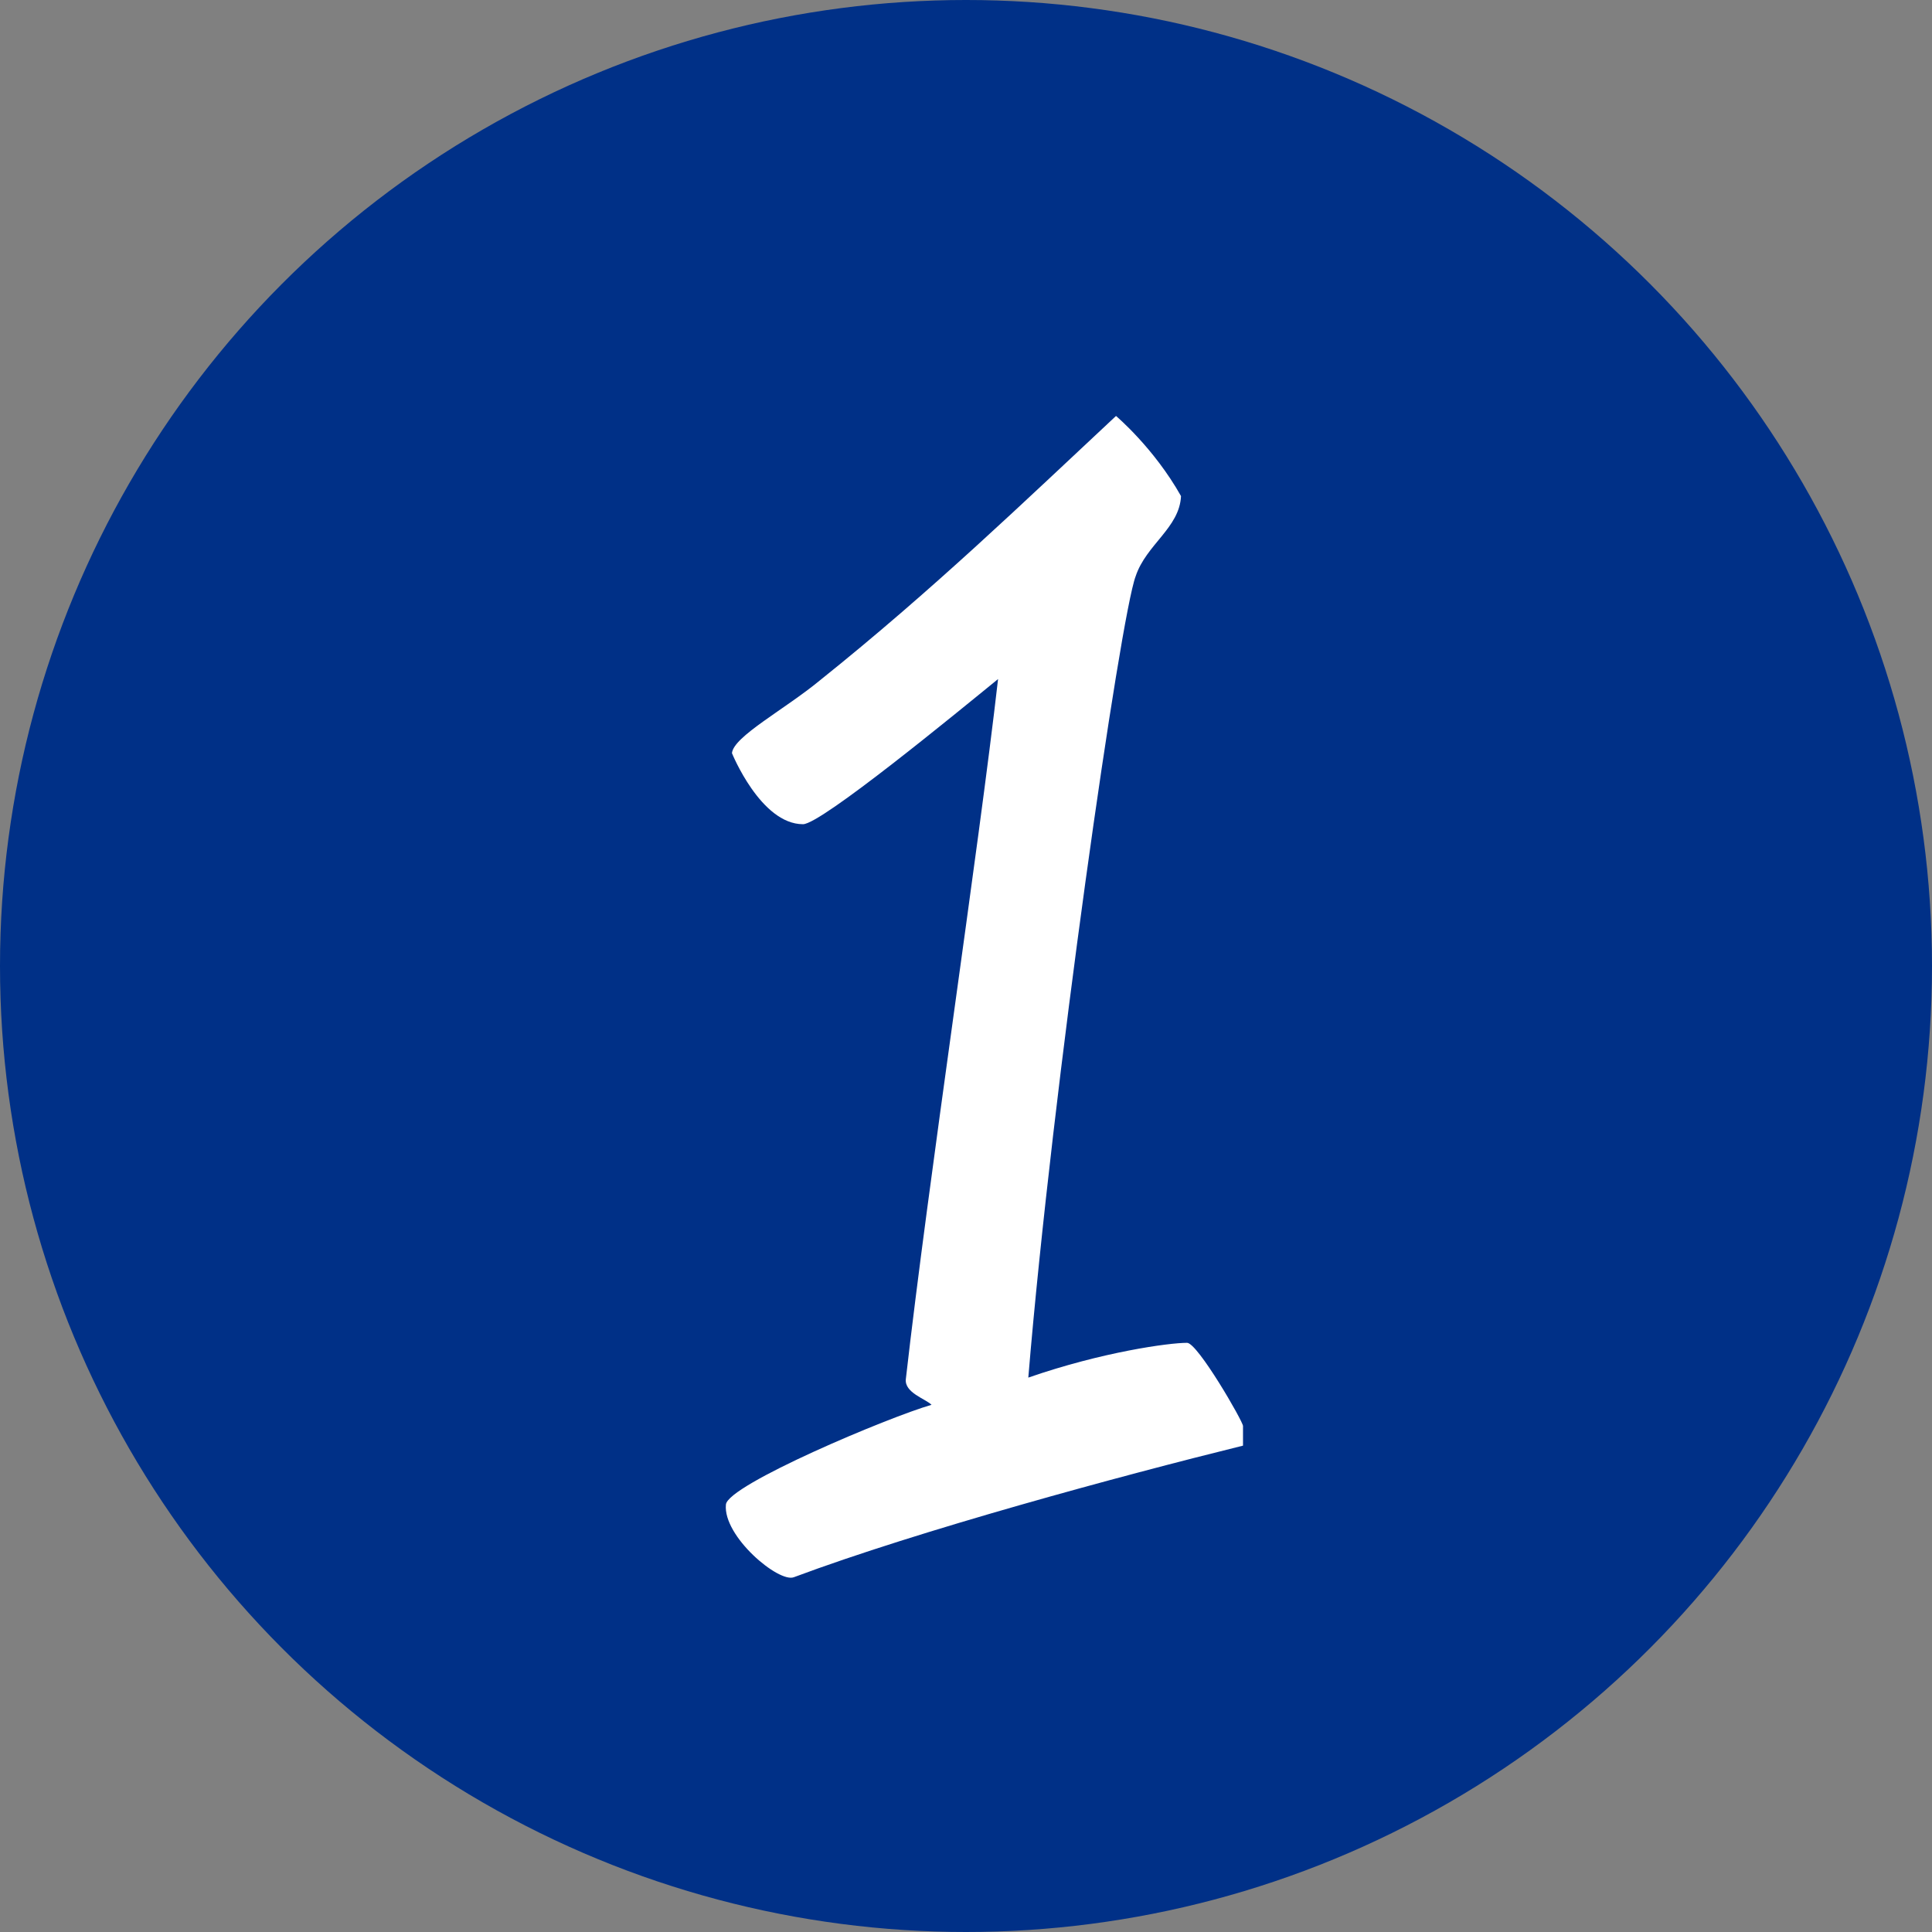
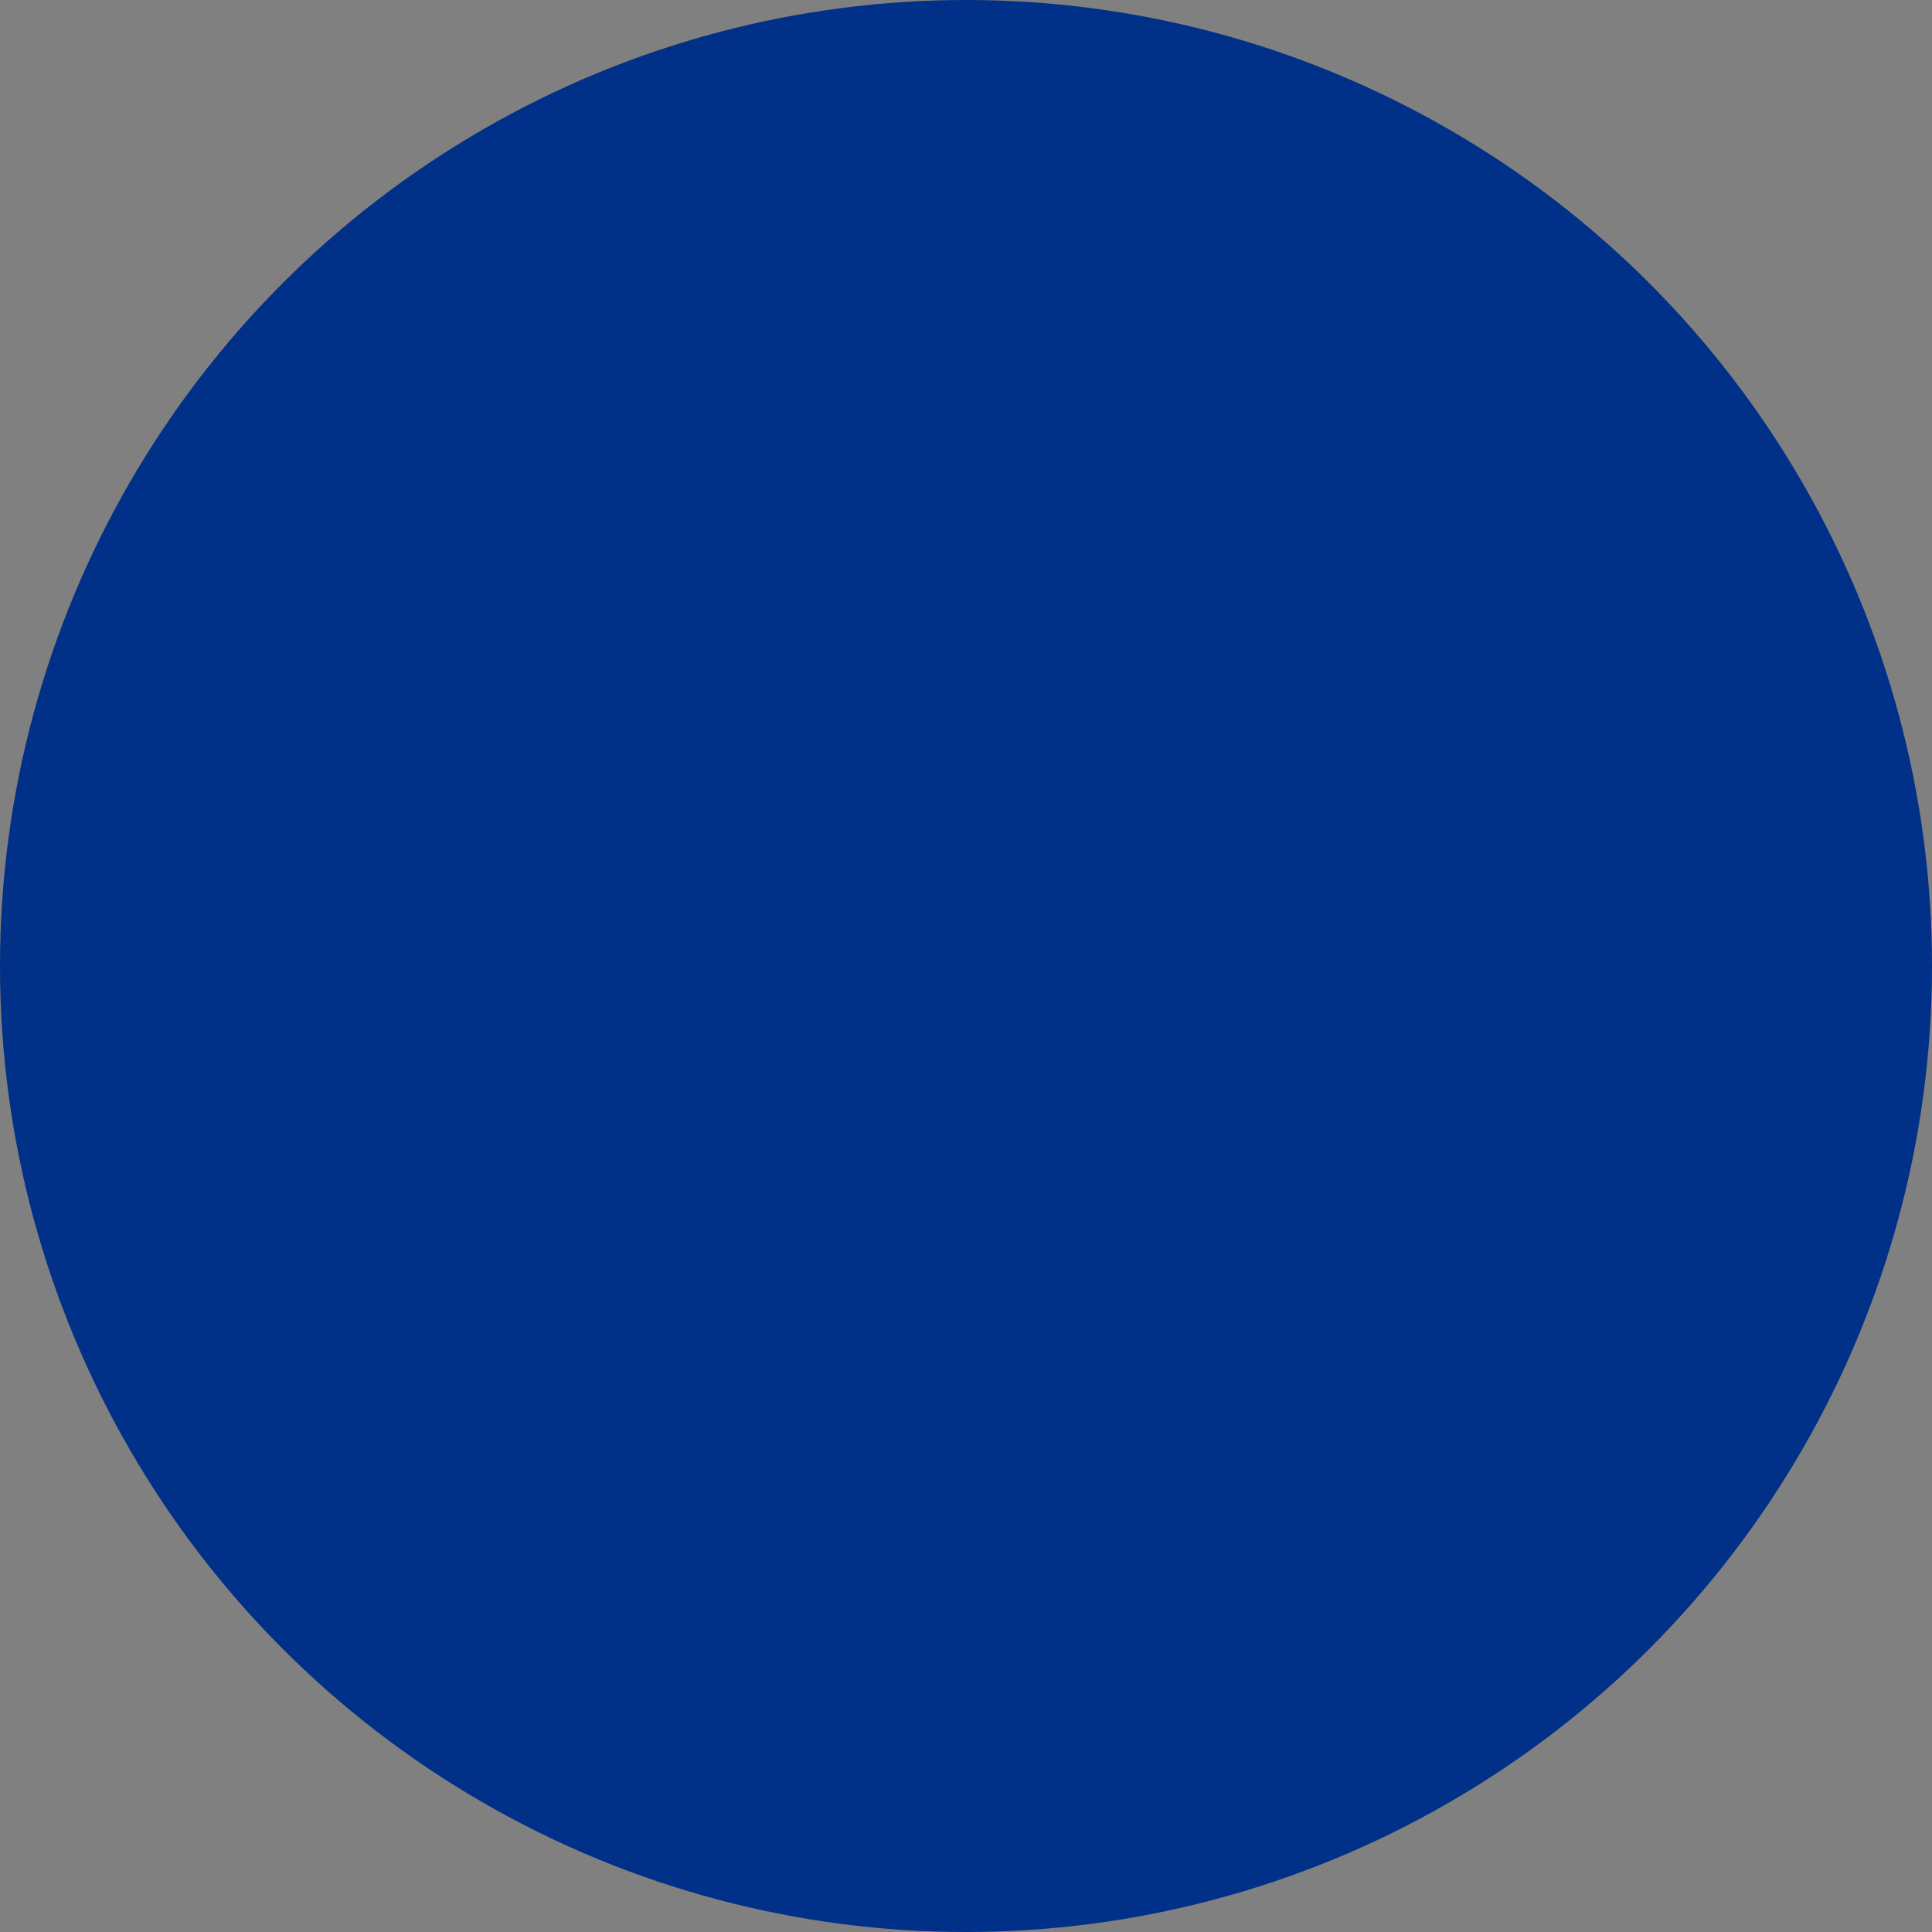
<svg xmlns="http://www.w3.org/2000/svg" width="92" height="92" viewBox="0 0 92 92" fill="none">
  <rect x="0" y="0" width="92" height="92" fill="#808080" stroke="none" />
  <circle cx="46" cy="46" r="46" fill="#003087" />
-   <path d="M34.567 71.648C34.639 70.712 42.343 67.472 44.359 66.896C44.071 66.608 43.063 66.32 43.135 65.672C44.215 56.168 46.591 40.544 47.527 32.336C45.583 33.92 39.103 39.248 38.239 39.248C36.223 39.248 34.855 35.864 34.855 35.864C34.927 35.072 37.375 33.776 39.031 32.408C44.431 28.088 48.823 23.84 53.143 19.808C53.143 19.808 54.943 21.32 56.239 23.624C56.167 25.136 54.583 25.928 54.079 27.44C53.359 29.312 50.119 51.704 48.967 65.6C52.495 64.376 55.663 63.944 56.527 63.944C57.031 63.944 59.191 67.688 59.191 67.904V68.84C53.359 70.28 43.783 72.872 37.807 75.104C37.087 75.392 34.423 73.16 34.567 71.648Z" fill="white" />
</svg>